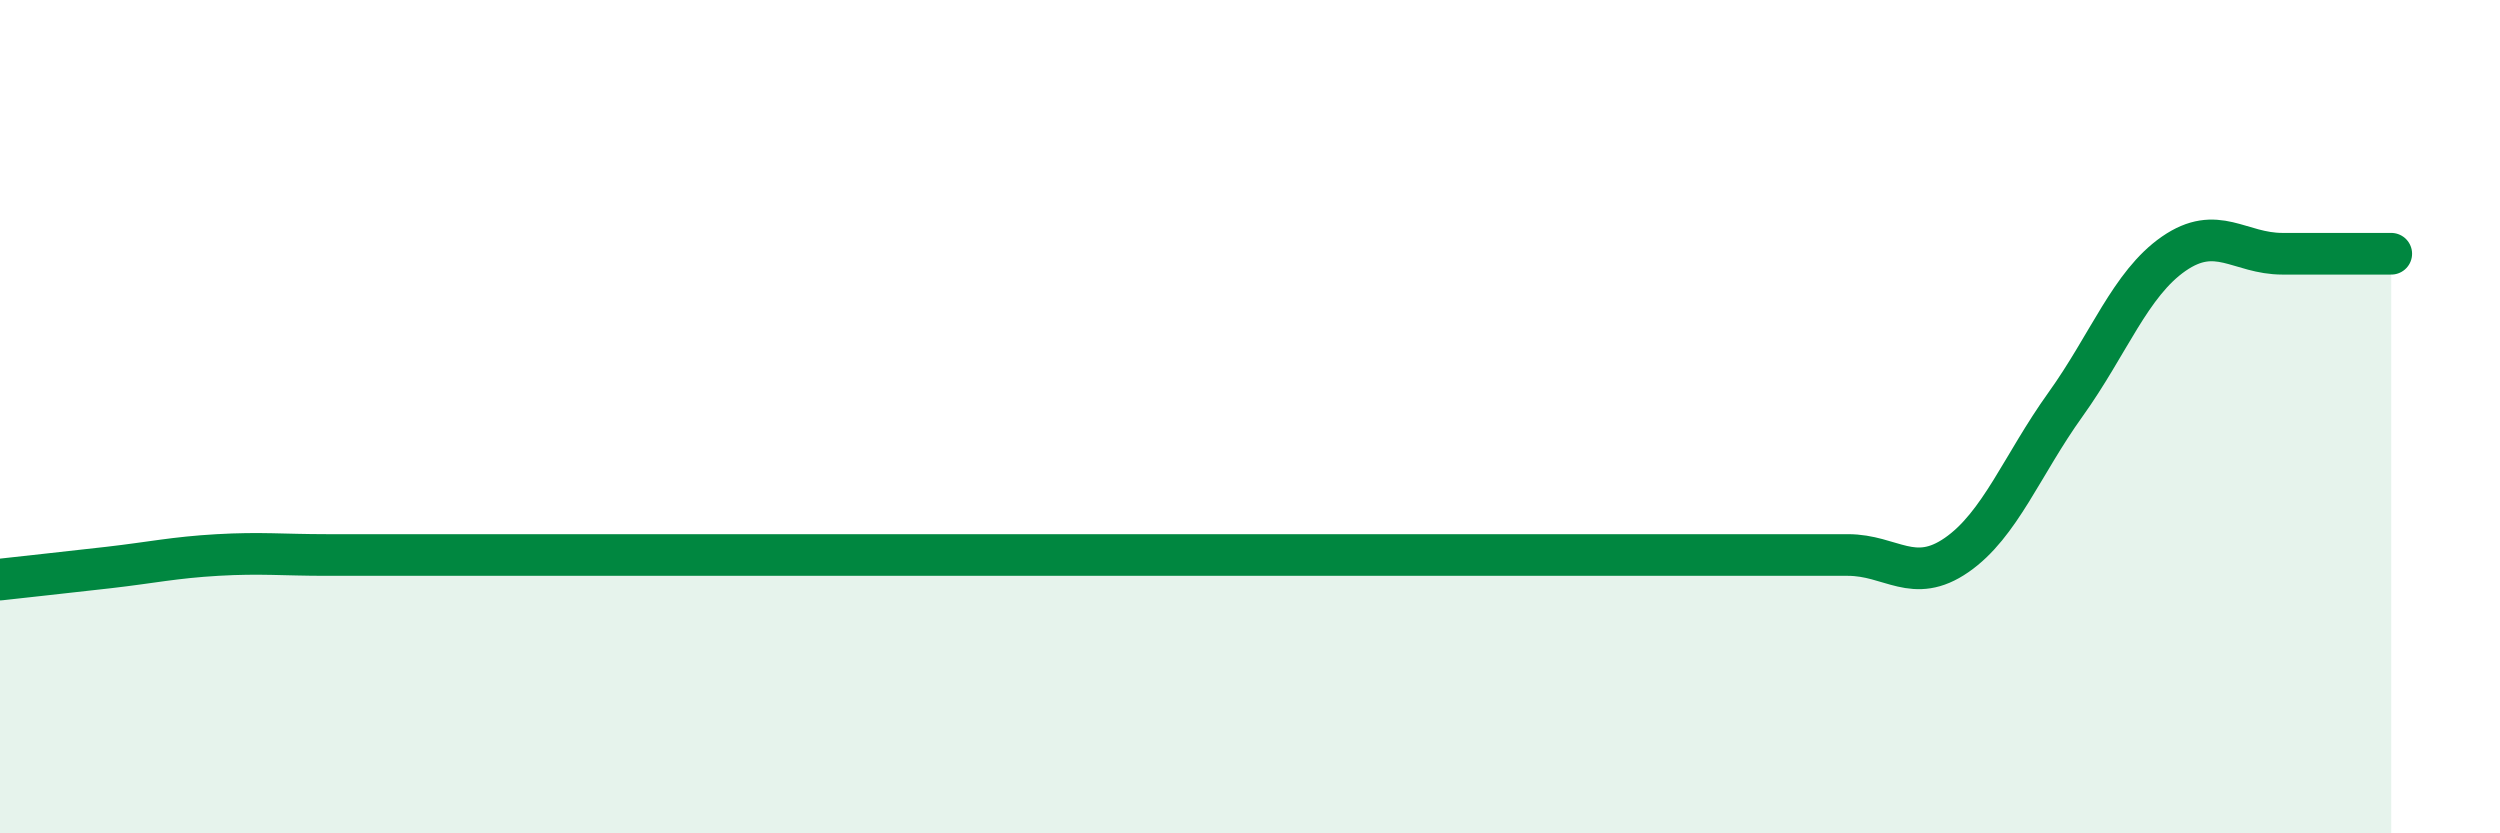
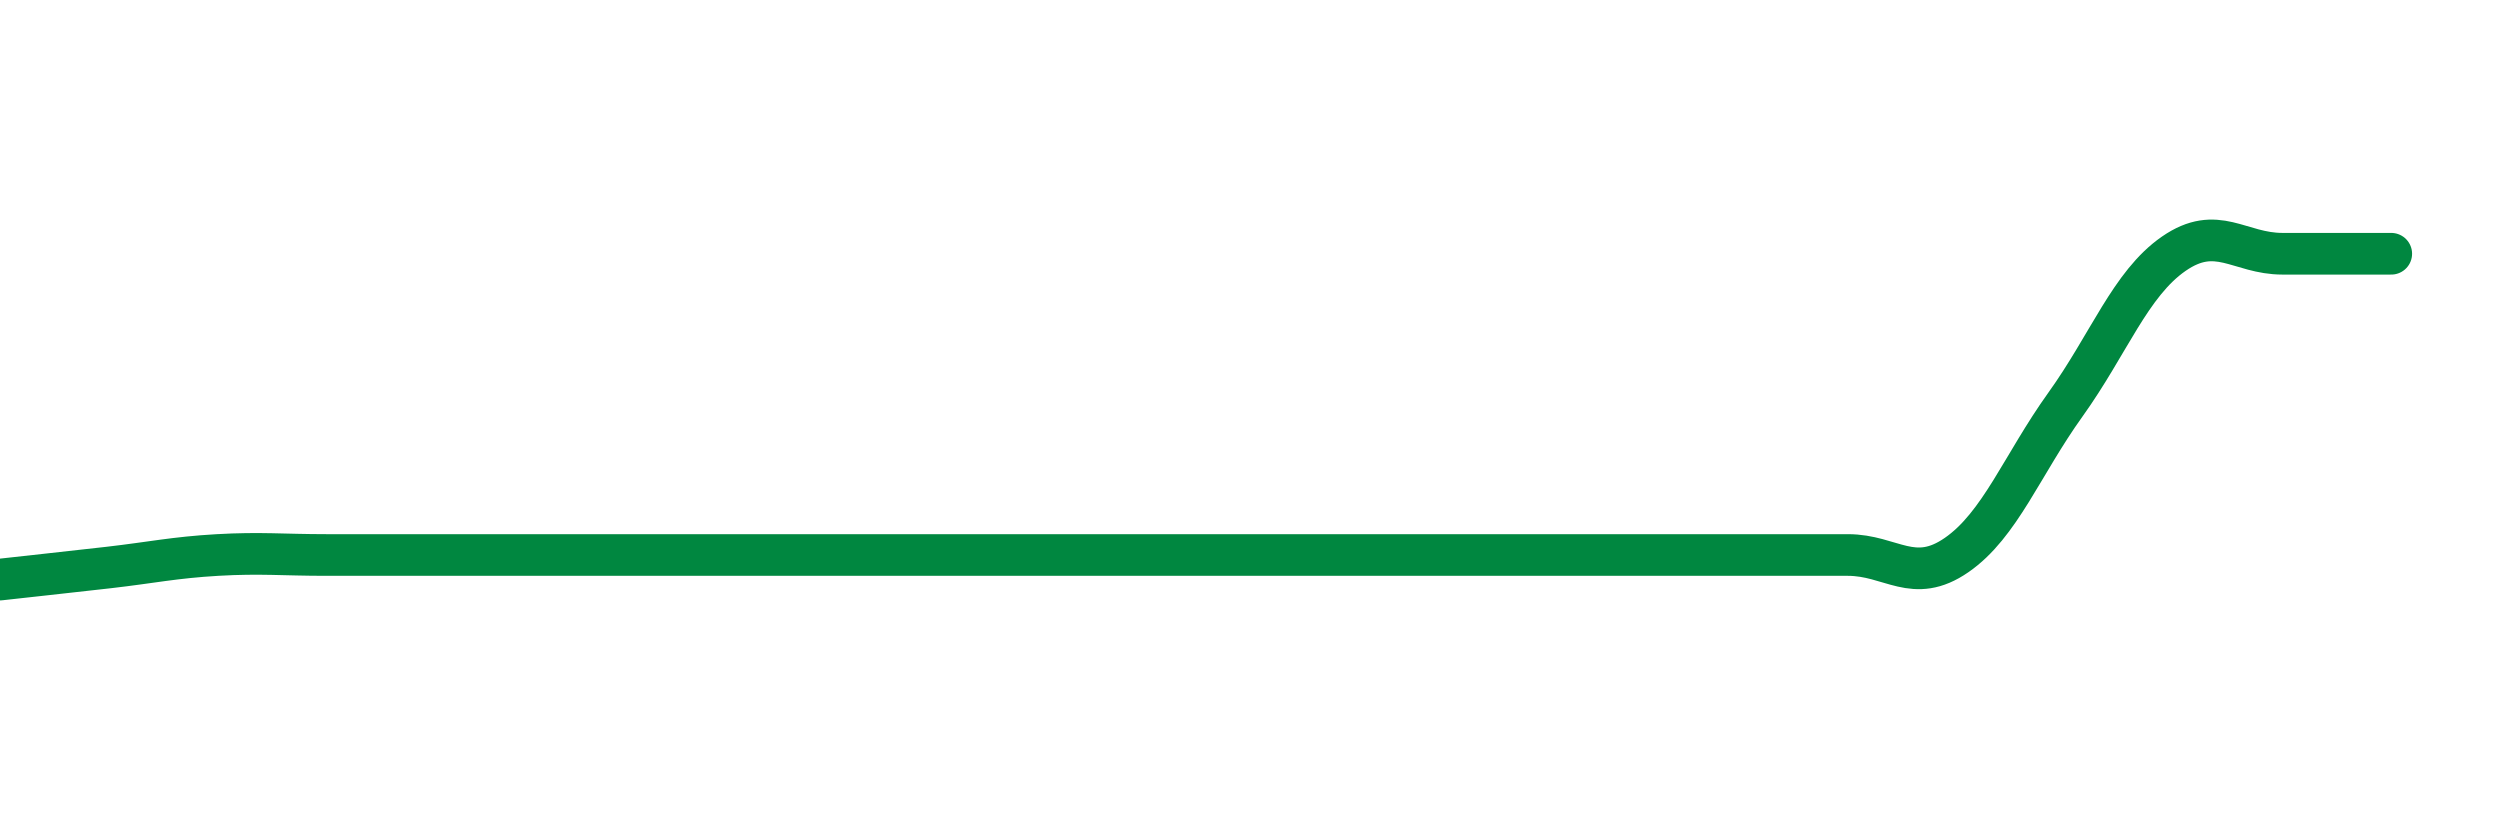
<svg xmlns="http://www.w3.org/2000/svg" width="60" height="20" viewBox="0 0 60 20">
-   <path d="M 0,13.91 C 0.52,13.85 1.57,13.74 2.61,13.62 C 3.65,13.5 4.18,13.38 5.22,13.32 C 6.26,13.26 6.79,13.32 7.83,13.32 C 8.87,13.32 9.39,13.32 10.43,13.32 C 11.47,13.32 12,13.32 13.04,13.32 C 14.08,13.32 14.61,13.32 15.65,13.32 C 16.69,13.32 17.22,13.32 18.26,13.32 C 19.3,13.32 19.83,13.32 20.87,13.32 C 21.91,13.32 22.44,13.32 23.48,13.32 C 24.52,13.32 25.05,13.32 26.09,13.32 C 27.13,13.32 27.66,13.32 28.7,13.32 C 29.74,13.32 30.26,13.32 31.3,13.32 C 32.34,13.32 32.87,13.32 33.91,13.32 C 34.95,13.32 35.48,13.32 36.52,13.32 C 37.56,13.32 38.09,13.32 39.13,13.32 C 40.17,13.32 40.7,13.32 41.74,13.32 C 42.78,13.32 43.31,13.32 44.35,13.32 C 45.39,13.32 45.92,14.04 46.96,13.32 C 48,12.6 48.53,11.16 49.57,9.71 C 50.61,8.26 51.13,6.81 52.17,6.09 C 53.21,5.37 53.74,6.09 54.78,6.09 C 55.82,6.09 56.87,6.09 57.39,6.09L57.39 20L0 20Z" fill="#008740" opacity="0.1" stroke-linecap="round" stroke-linejoin="round" />
  <path d="M 0,13.91 C 0.52,13.85 1.57,13.74 2.61,13.62 C 3.65,13.5 4.18,13.38 5.22,13.32 C 6.26,13.26 6.79,13.32 7.83,13.32 C 8.87,13.32 9.39,13.32 10.43,13.32 C 11.47,13.32 12,13.32 13.04,13.32 C 14.08,13.32 14.61,13.32 15.65,13.32 C 16.69,13.32 17.22,13.32 18.26,13.32 C 19.3,13.32 19.83,13.32 20.87,13.32 C 21.91,13.32 22.44,13.32 23.48,13.32 C 24.52,13.32 25.05,13.32 26.09,13.32 C 27.13,13.32 27.66,13.32 28.7,13.32 C 29.74,13.32 30.26,13.32 31.3,13.32 C 32.34,13.32 32.87,13.32 33.91,13.32 C 34.95,13.32 35.48,13.32 36.52,13.32 C 37.56,13.32 38.09,13.32 39.13,13.32 C 40.17,13.32 40.7,13.32 41.74,13.32 C 42.78,13.32 43.31,13.32 44.35,13.32 C 45.39,13.32 45.92,14.04 46.96,13.32 C 48,12.6 48.53,11.16 49.57,9.71 C 50.61,8.26 51.13,6.81 52.17,6.09 C 53.21,5.37 53.74,6.09 54.78,6.09 C 55.82,6.09 56.87,6.09 57.39,6.09" stroke="#008740" stroke-width="1" fill="none" stroke-linecap="round" stroke-linejoin="round" />
</svg>